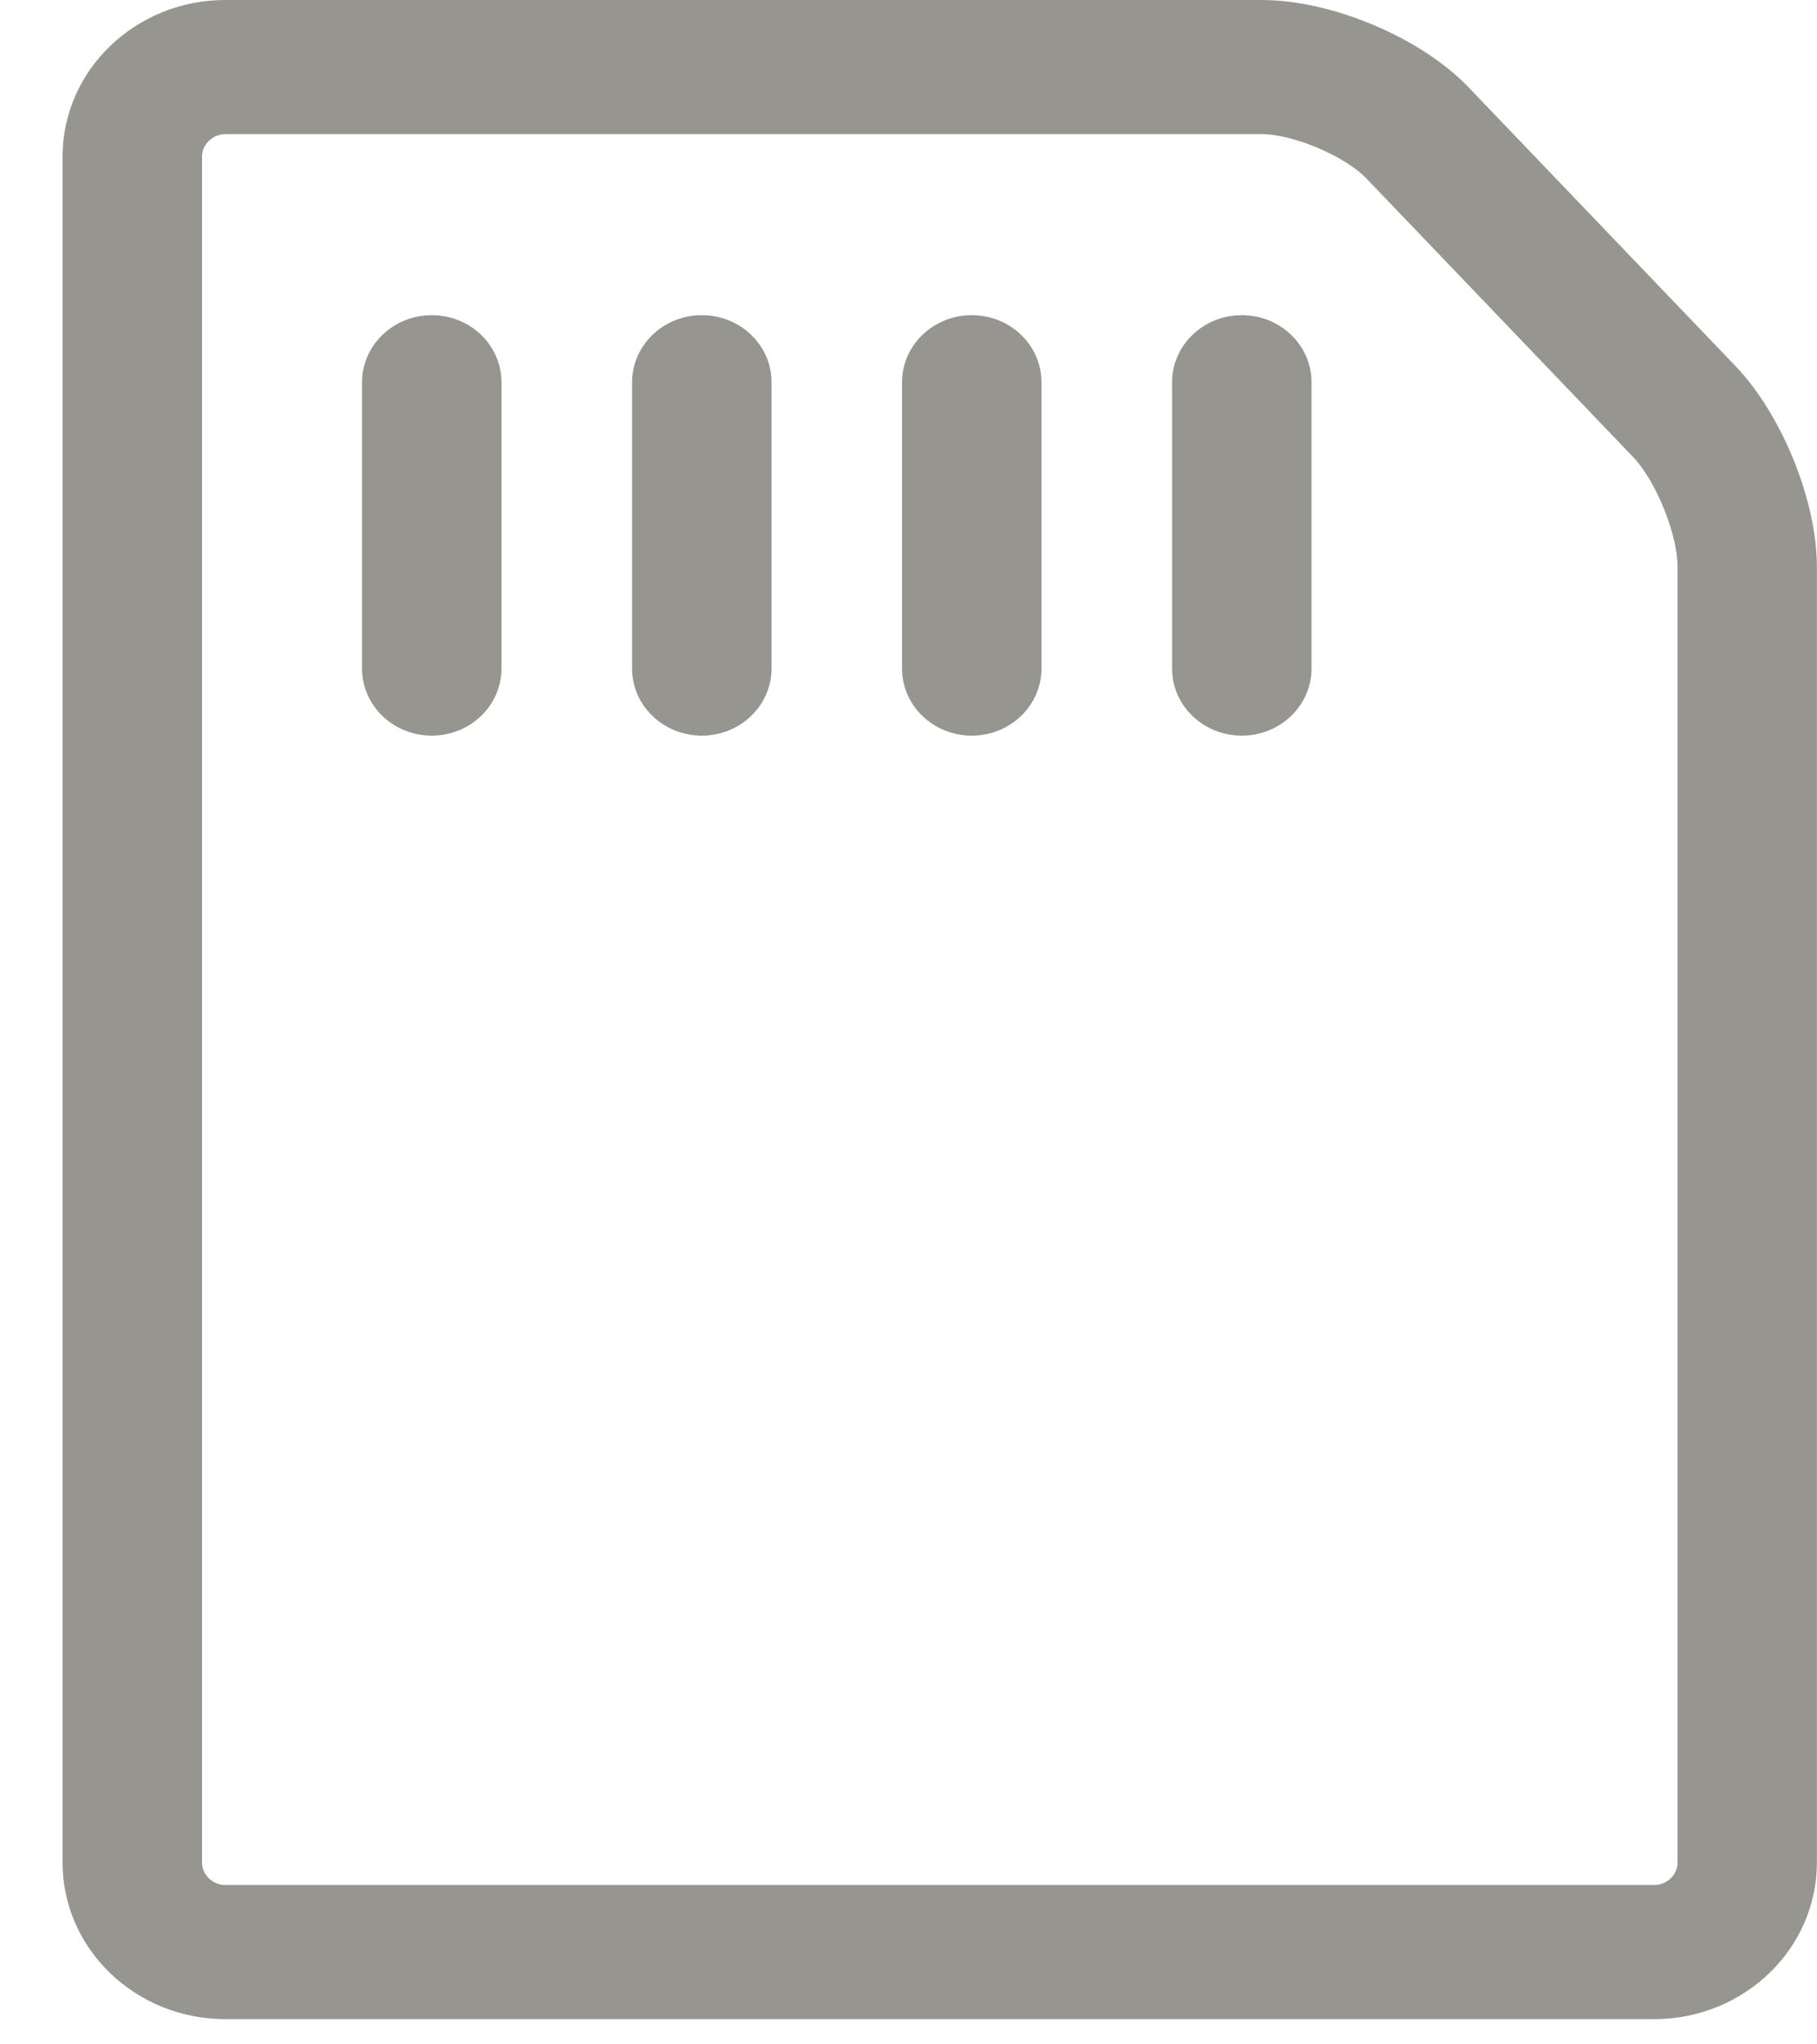
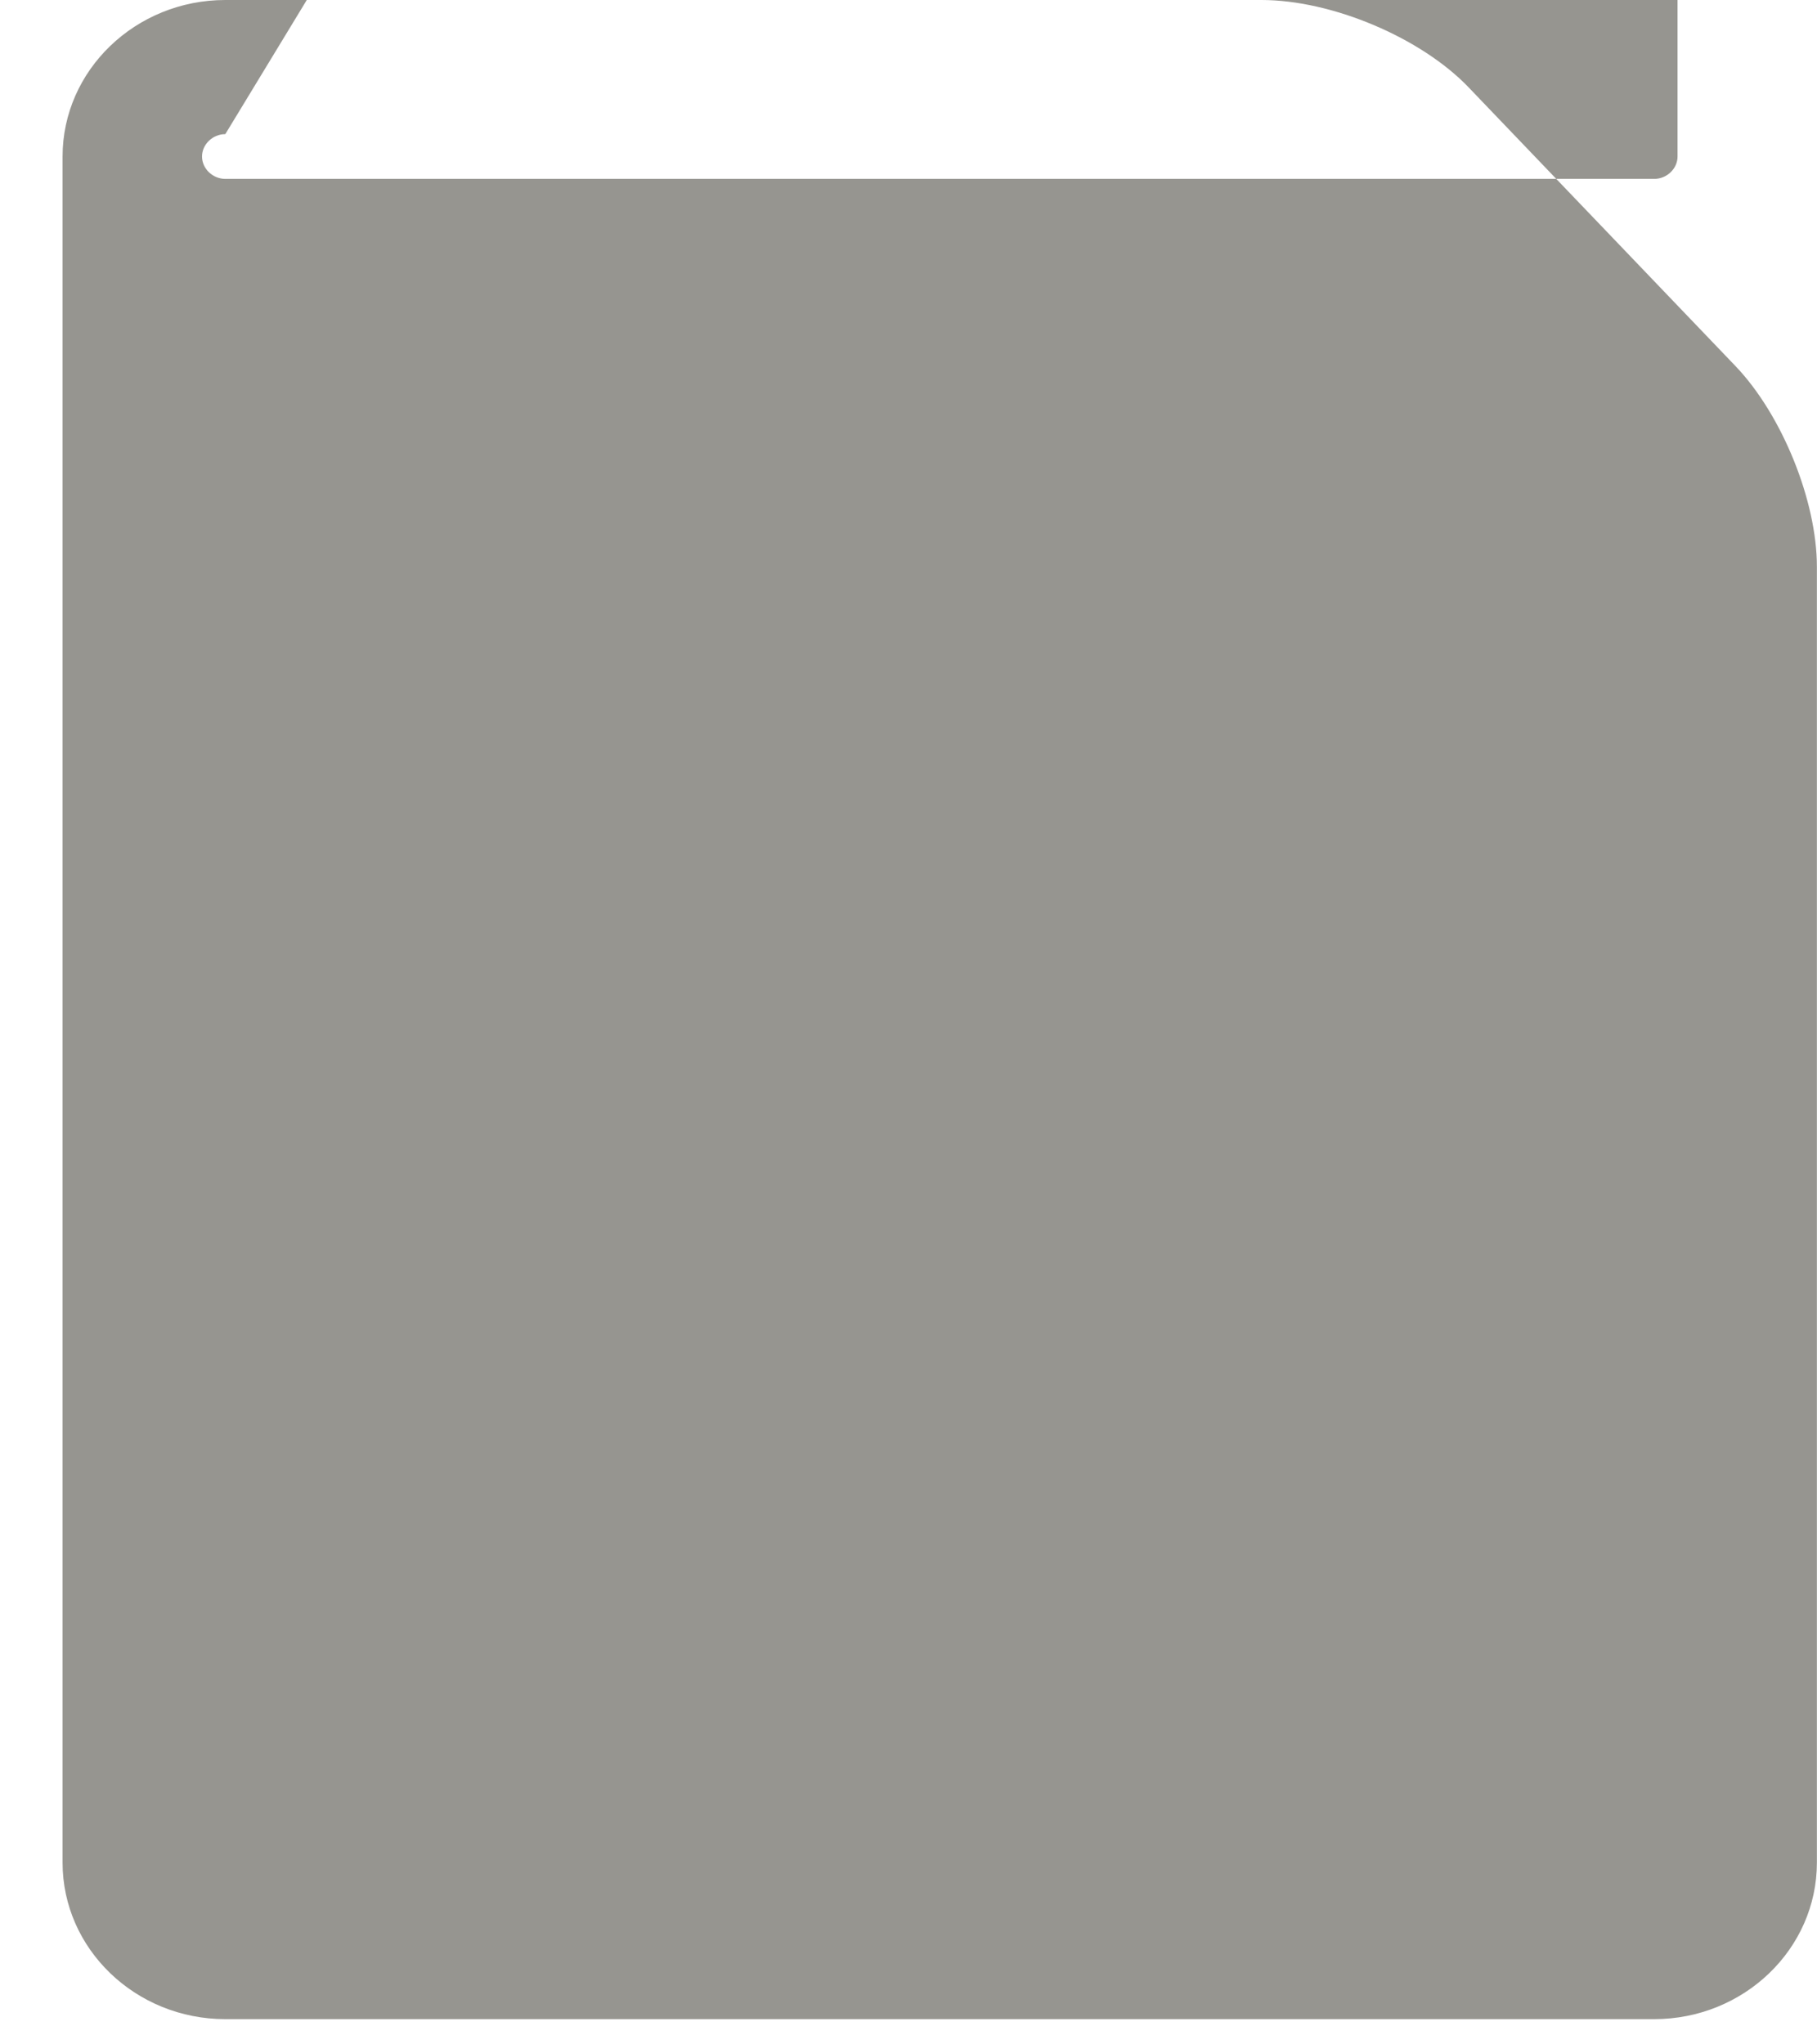
<svg xmlns="http://www.w3.org/2000/svg" fill="none" height="18" viewBox="0 0 16 18" width="16">
  <g fill="#969590">
-     <path d="m14.567 17.778h-12.583c-.79 0-1.433-.618-1.433-1.378v-15.022c0-.76.643-1.378 1.433-1.378h9.124c.621 0 1.405.331 1.825.77l2.349 2.453c.409.427.717 1.186.717 1.766v11.411c0.0.76-.643 1.378-1.433 1.378zm-12.583-16.597c-.111 0-.205.09-.205.197v15.022c0 .107.094.197.205.197h12.583c.111 0 .205-.09.205-.197v-11.411c0-.286-.191-.756-.392-.966l-2.349-2.453c-.188-.196-.644-.389-.922-.389z" />
+     <path d="m14.567 17.778h-12.583c-.79 0-1.433-.618-1.433-1.378v-15.022c0-.76.643-1.378 1.433-1.378h9.124c.621 0 1.405.331 1.825.77l2.349 2.453c.409.427.717 1.186.717 1.766v11.411c0.0.76-.643 1.378-1.433 1.378zm-12.583-16.597c-.111 0-.205.09-.205.197c0 .107.094.197.205.197h12.583c.111 0 .205-.09.205-.197v-11.411c0-.286-.191-.756-.392-.966l-2.349-2.453c-.188-.196-.644-.389-.922-.389z" />
    <path d="m3.802 6.477c-.339 0-.614-.264-.614-.591v-2.52c0-.326.275-.591.614-.591.339 0 .614.264.614.591v2.52c0 .326-.275.591-.614.591z" />
    <path d="m6.18 6.477c-.339 0-.614-.264-.614-.591v-2.52c0-.326.275-.591.614-.591.339 0 .614.264.614.591v2.52c0 .326-.275.591-.614.591z" />
-     <path d="m8.557 6.477c-.339 0-.614-.264-.614-.591v-2.52c0-.326.275-.591.614-.591.339 0 .614.264.614.591v2.52c0 .326-.275.591-.614.591z" />
-     <path d="m10.935 6.477c-.339 0-.614-.264-.614-.591v-2.52c0-.326.275-.591.614-.591s.614.264.614.591v2.52c0 .326-.275.591-.614.591z" />
  </g>
</svg>